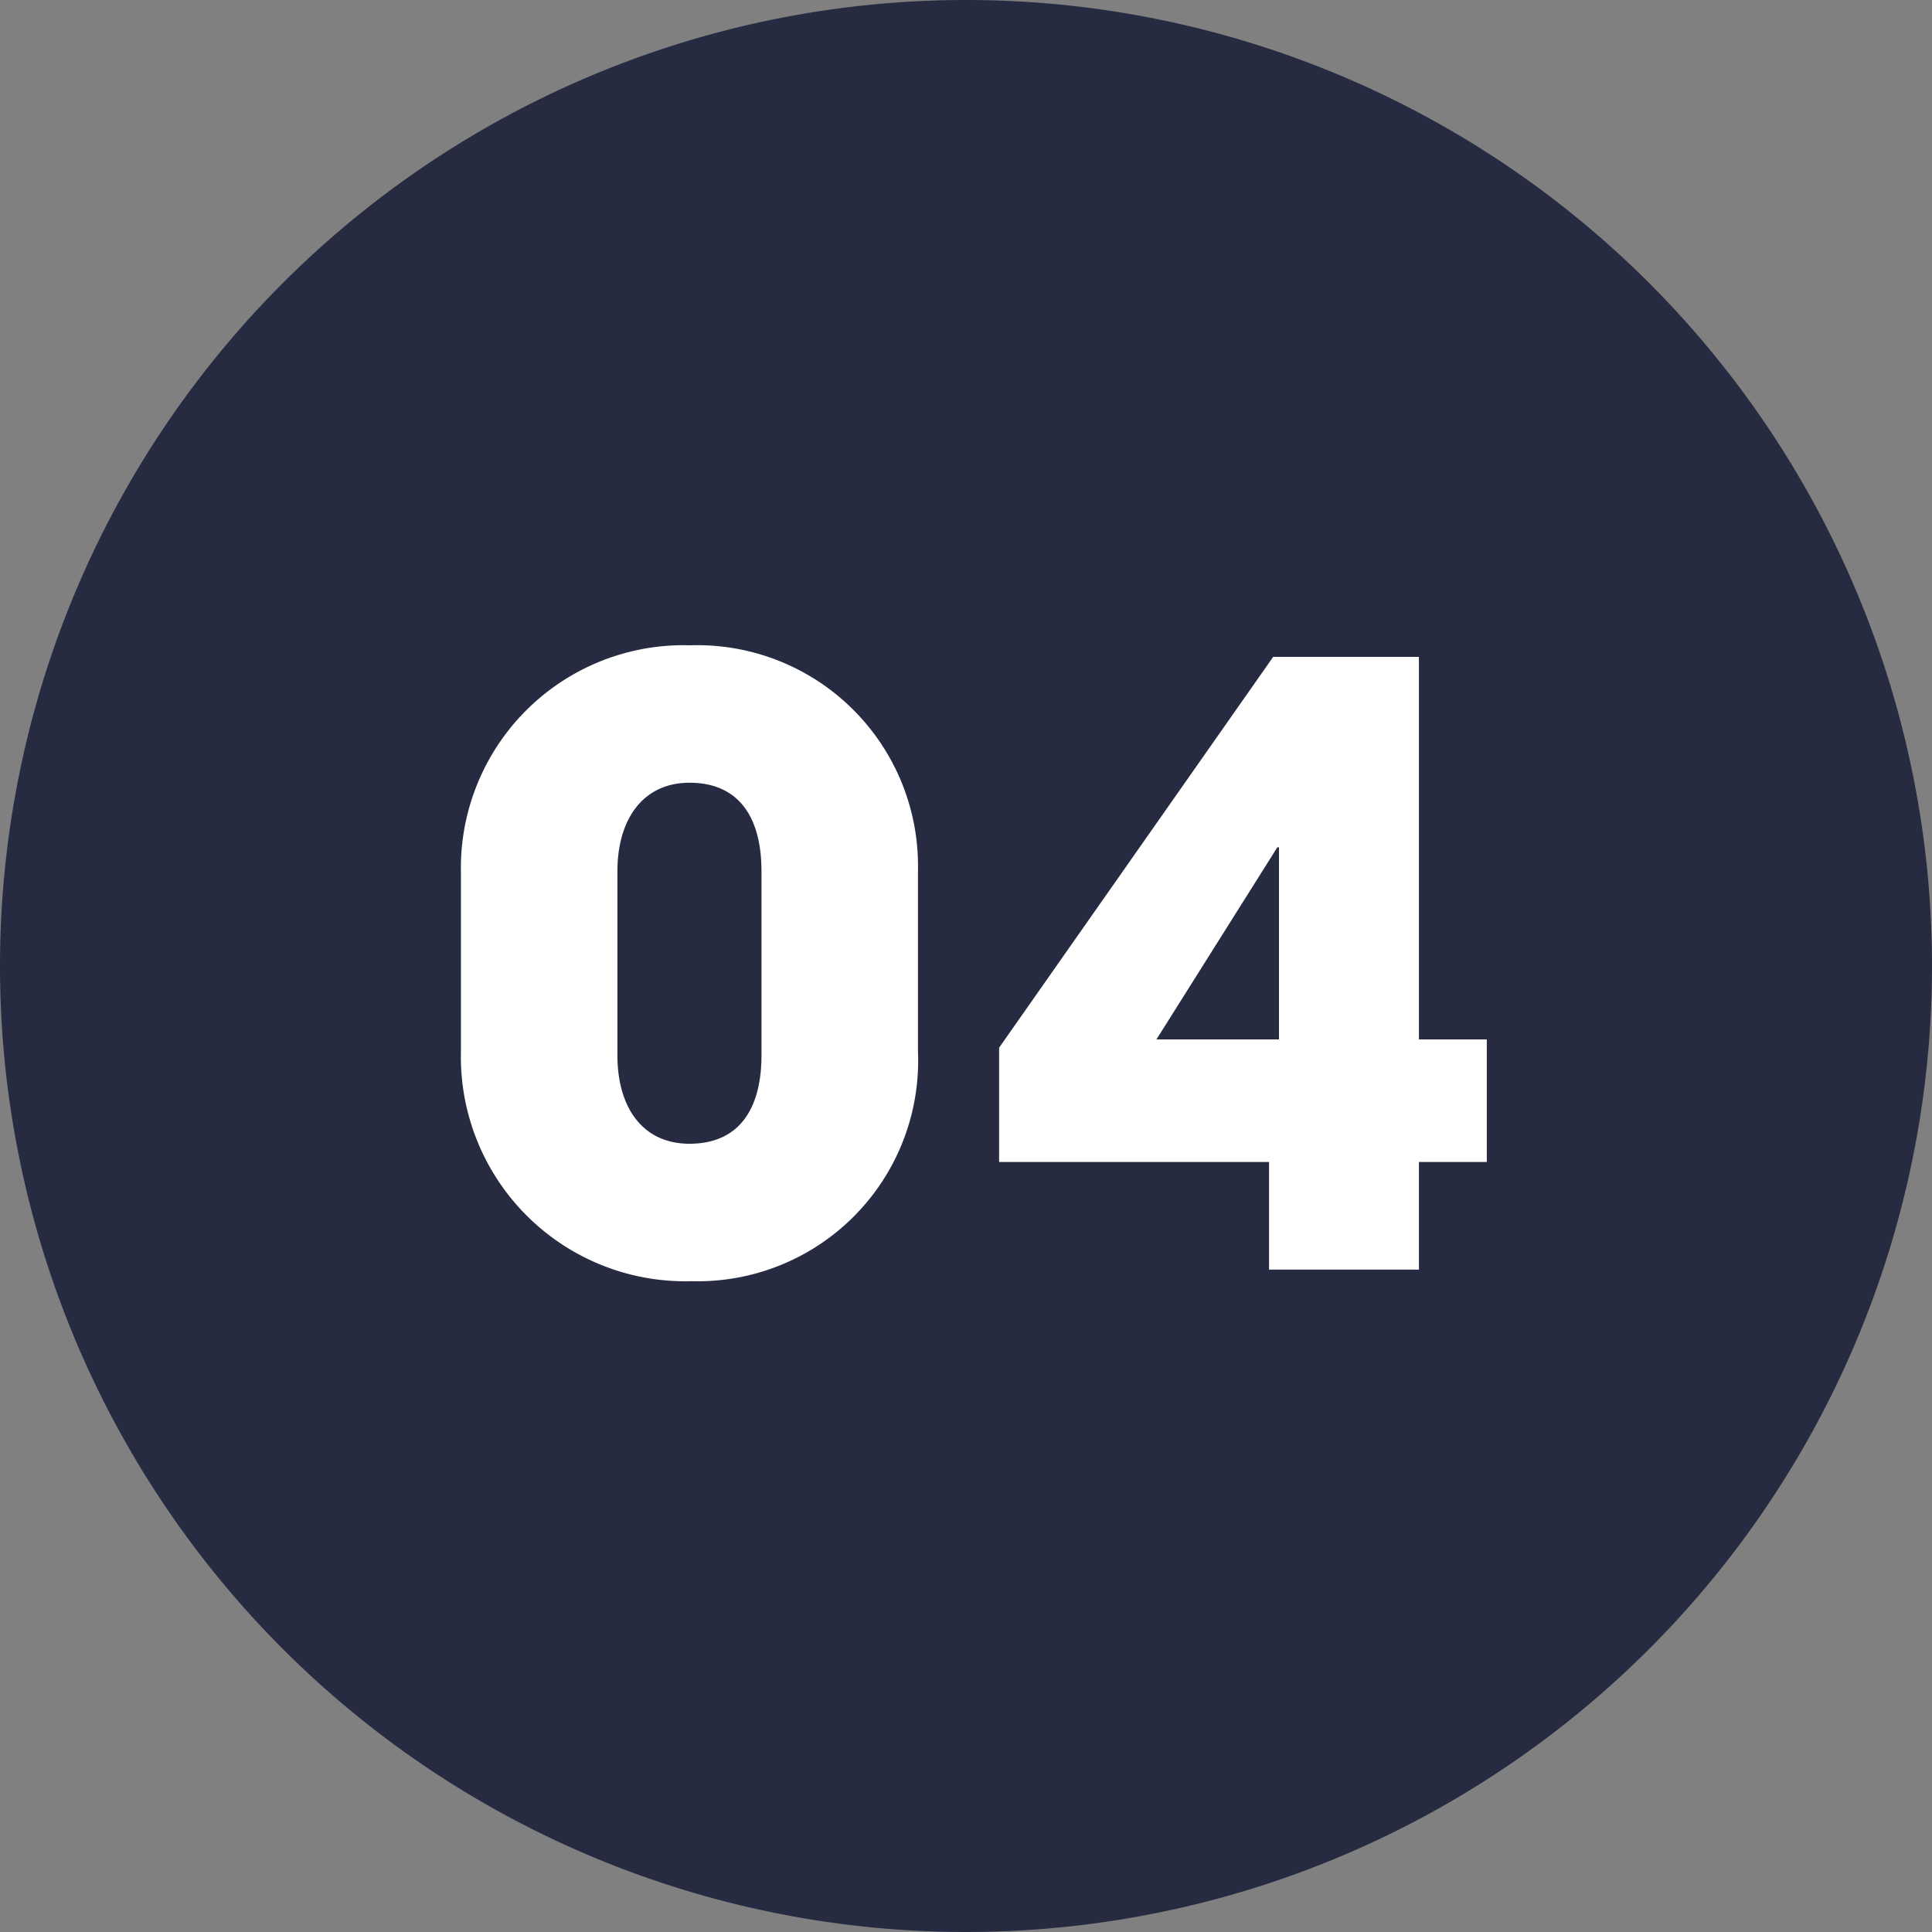
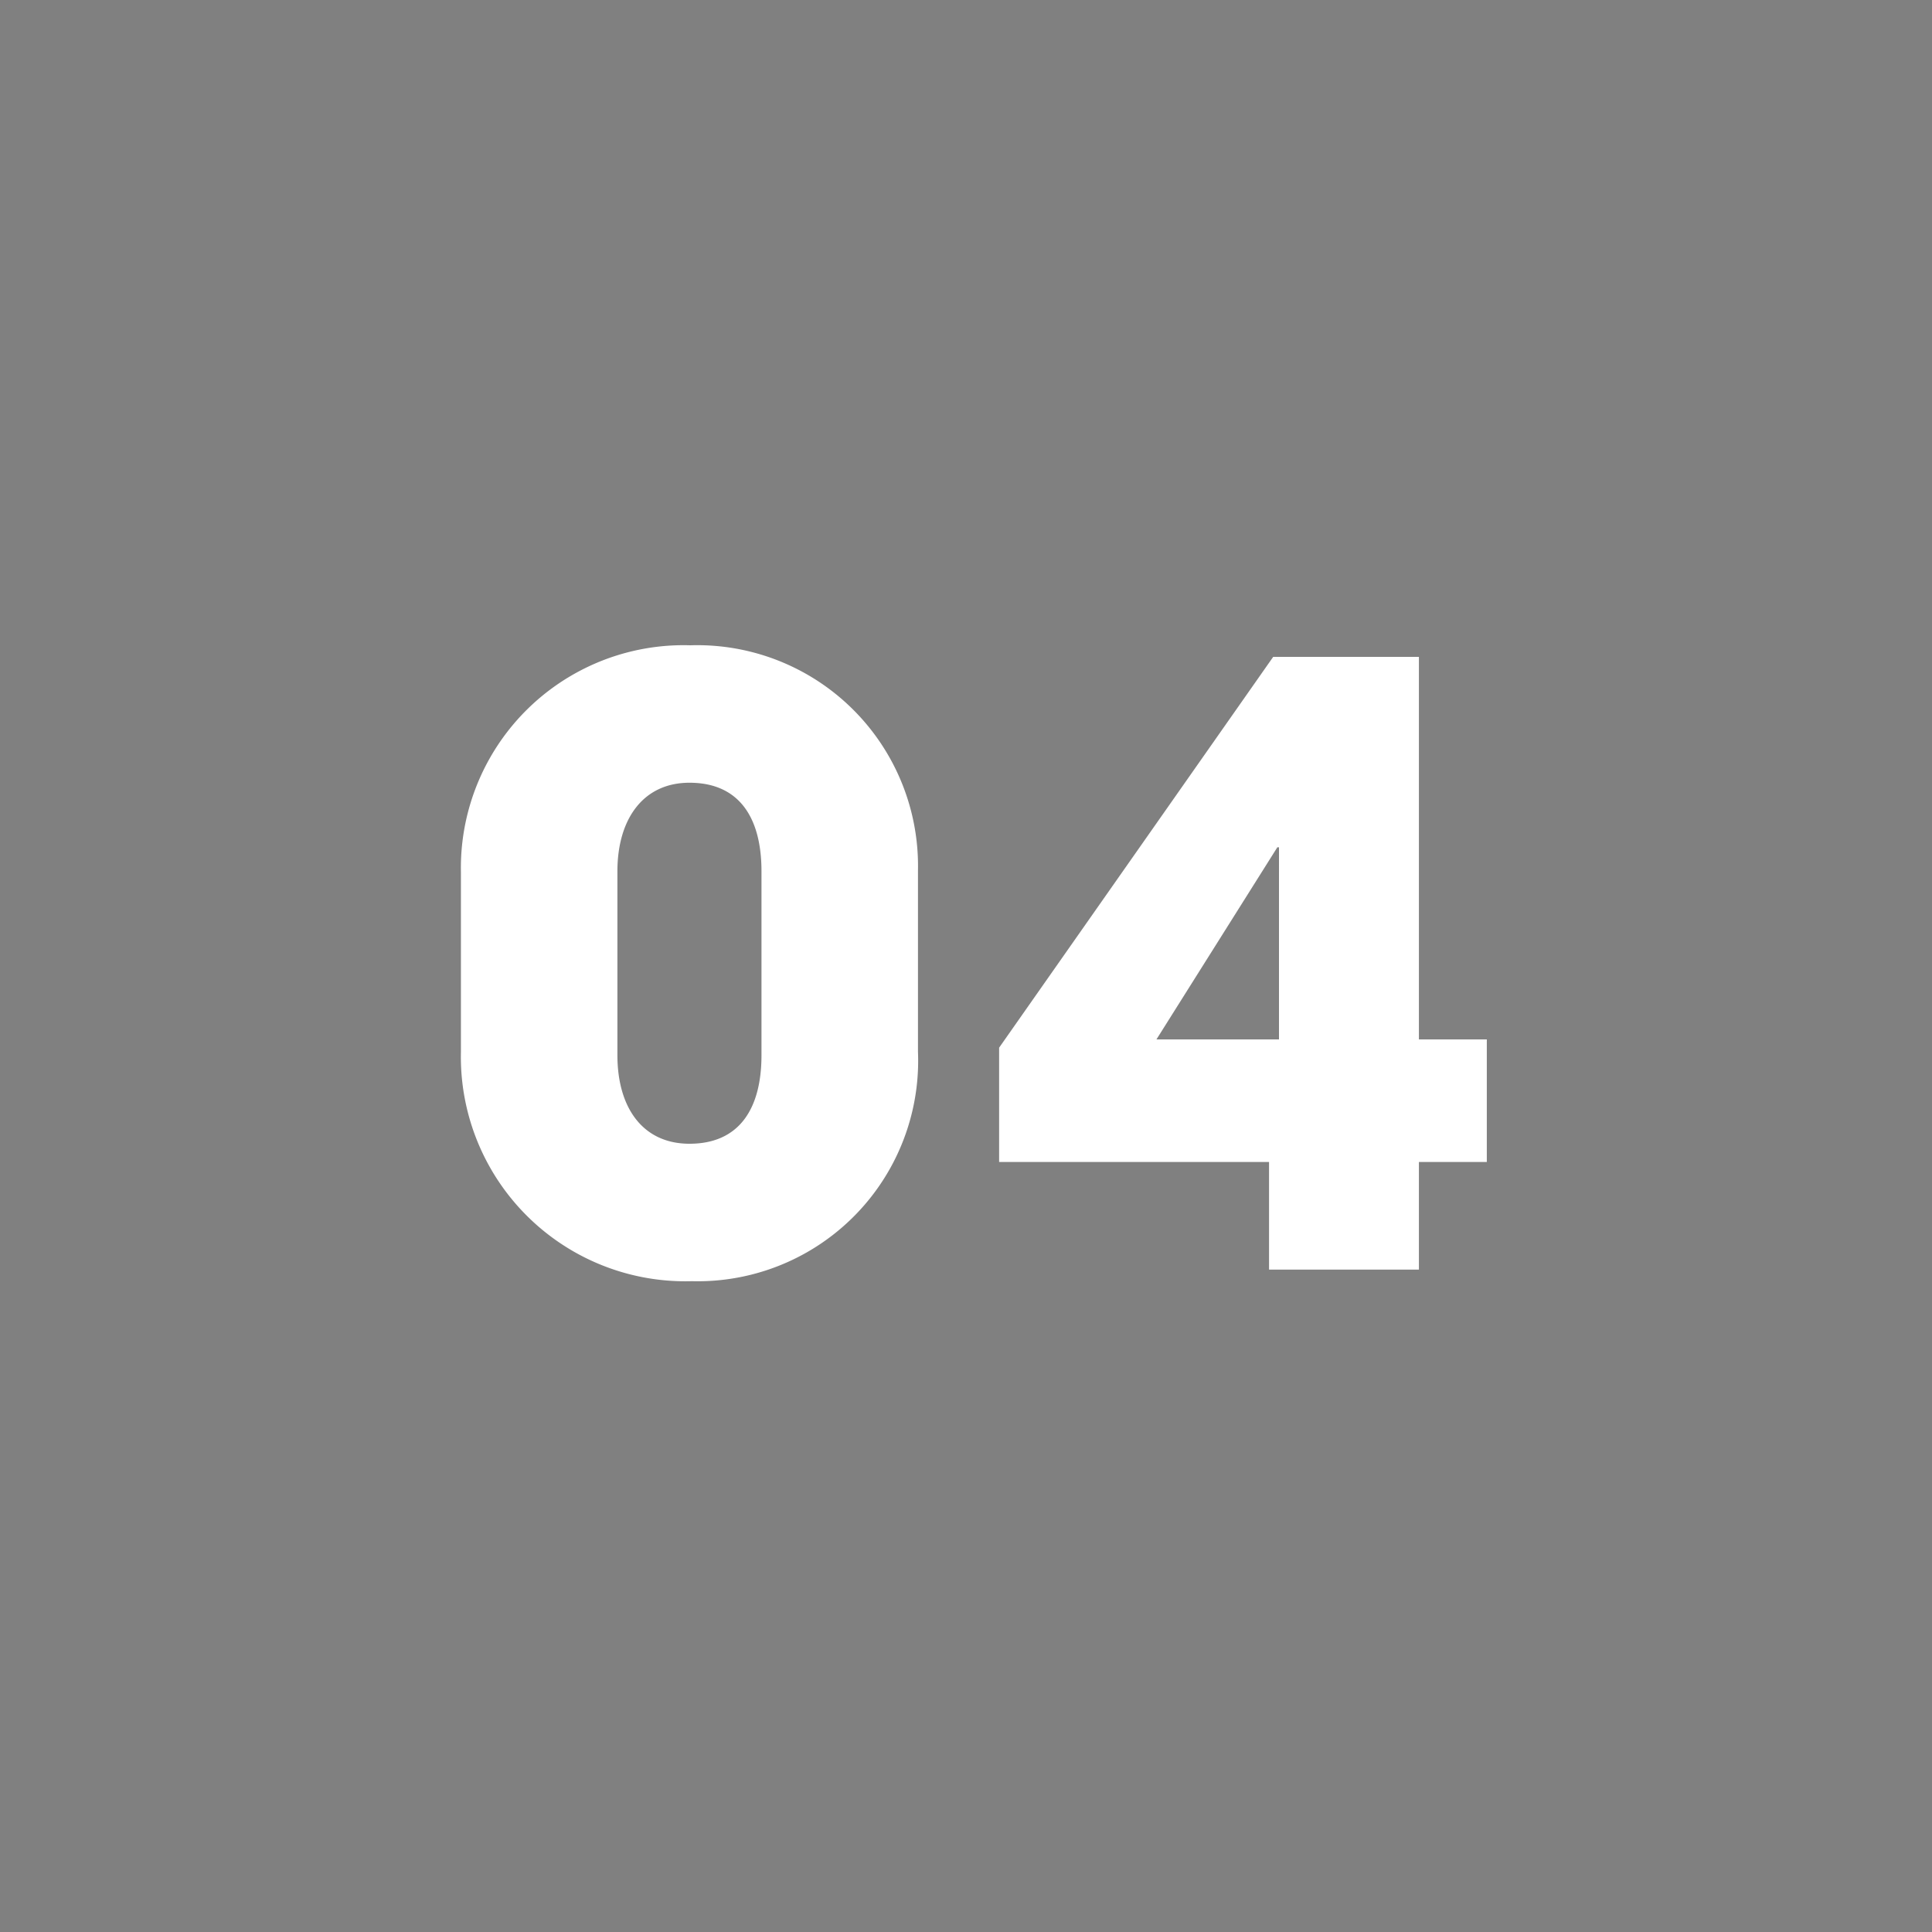
<svg xmlns="http://www.w3.org/2000/svg" width="70" height="70" viewBox="0 0 70 70">
  <rect x="0" y="0" width="70" height="70" fill="#808080" stroke="none" />
  <g id="グループ_1713" data-name="グループ 1713" transform="translate(-1275 -1445)">
-     <path id="パス_19113" data-name="パス 19113" d="M35,0A35,35,0,1,1,0,35,35,35,0,0,1,35,0Z" transform="translate(1275 1445)" fill="#262b42" />
    <path id="パス_19126" data-name="パス 19126" d="M-1.74-14.46a8,8,0,0,0-8.25-8.16A8.071,8.071,0,0,0-18.3-14.4v6.51A8.134,8.134,0,0,0-9.93.42,7.989,7.989,0,0,0-1.74-7.89ZM-7.41-7.77c0,1.95-.81,3.21-2.61,3.21-1.68,0-2.61-1.29-2.61-3.21v-6.66c0-1.89.93-3.21,2.61-3.21,1.8,0,2.61,1.26,2.61,3.21ZM16.41,0V-3.9h2.46V-8.34H16.41V-22.2H11.13L1.2-8.04V-3.9h9.78V0ZM11.34-8.34H6.9l4.38-6.96h.06Z" transform="translate(1310 1491)" fill="#fff" />
  </g>
</svg>